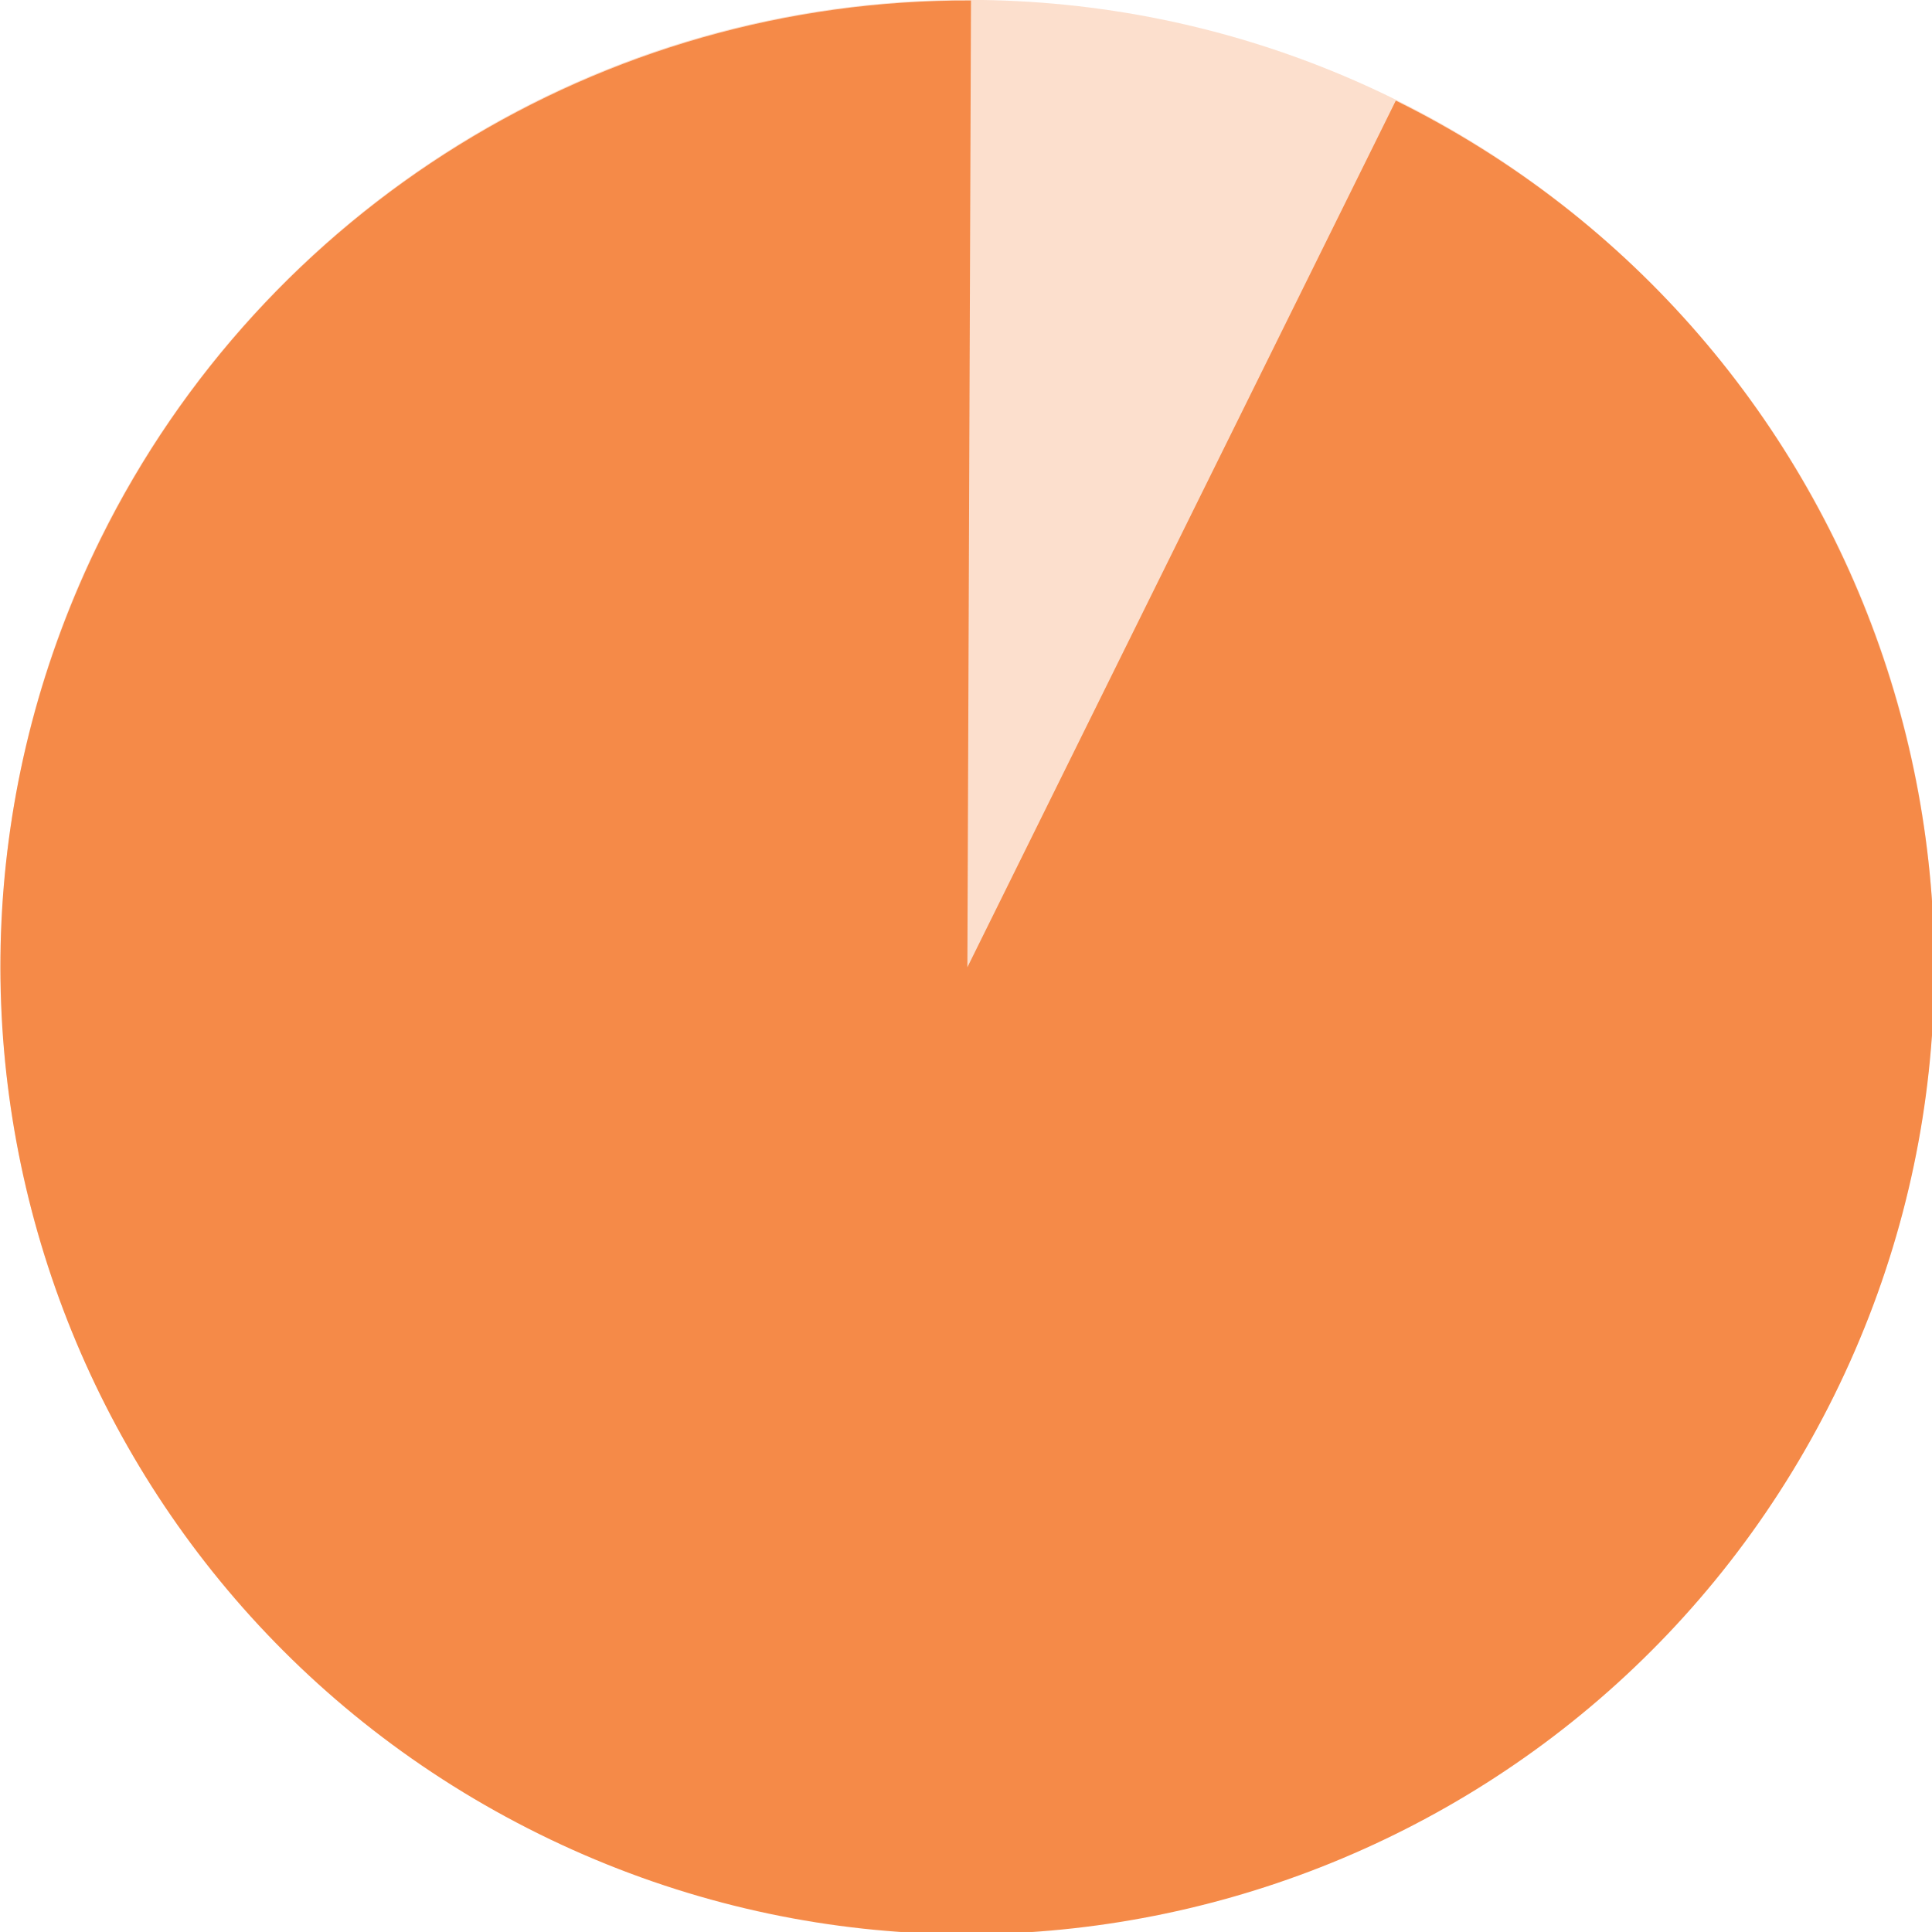
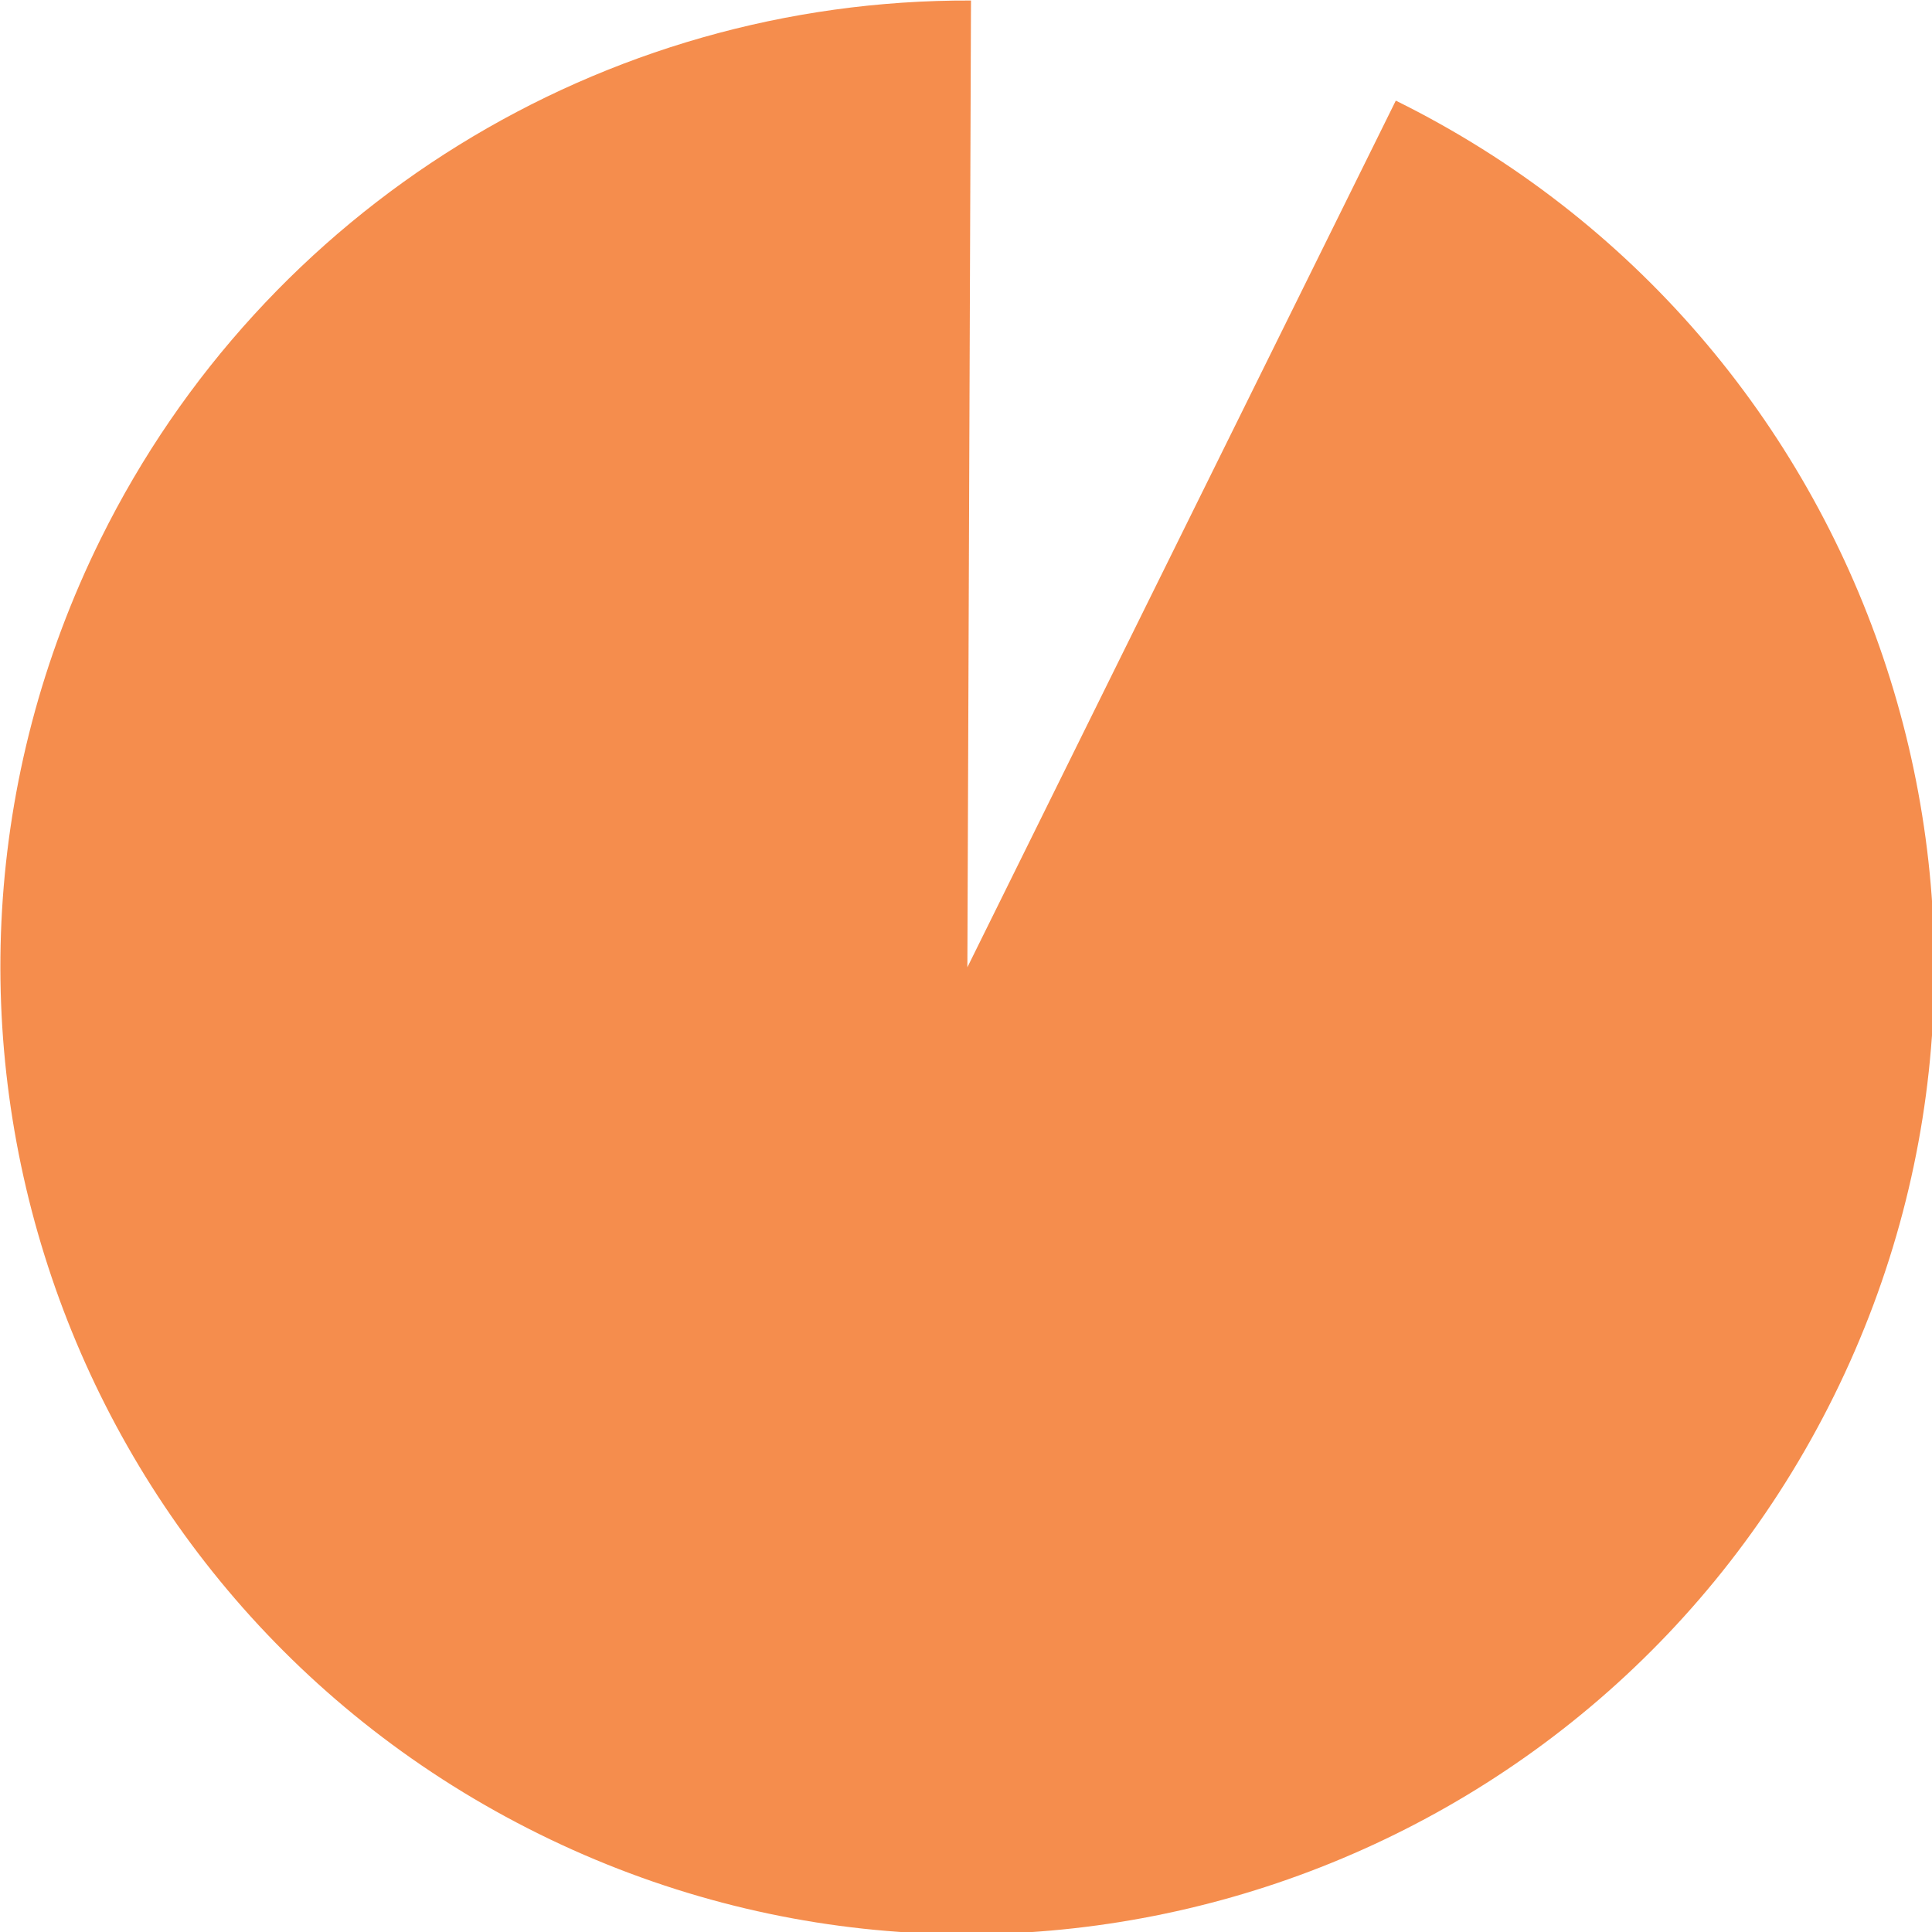
<svg xmlns="http://www.w3.org/2000/svg" xmlns:ns1="http://www.inkscape.org/namespaces/inkscape" xmlns:ns2="http://sodipodi.sourceforge.net/DTD/sodipodi-0.dtd" width="200" height="200" id="svg2" version="1.1" ns1:version="0.48.5 r10040" ns2:docname="css.svg">
  <defs id="defs4" />
  <ns2:namedview id="base" pagecolor="#ffffff" bordercolor="#666666" borderopacity="1.0" ns1:pageopacity="0.0" ns1:pageshadow="2" ns1:zoom="8.0000002" ns1:cx="84.220981" ns1:cy="147.96626" ns1:document-units="px" ns1:current-layer="layer1" showgrid="false" borderlayer="true" ns1:showpageshadow="false" showguides="true" ns1:guide-bbox="true" ns1:window-width="2560" ns1:window-height="1387" ns1:window-x="0" ns1:window-y="27" ns1:window-maximized="1">
    <ns2:guide orientation="1,0" position="100,25" id="guide3755" />
    <ns2:guide orientation="0,1" position="100,100" id="guide3757" />
  </ns2:namedview>
  <g ns1:label="Calque 1" ns1:groupmode="layer" id="layer1" transform="translate(0,-852.362)">
-     <path ns2:type="arc" style="opacity:0.25;fill:#f4813a;fill-opacity:1;fill-rule:nonzero;stroke:none" id="path2985-3" ns2:cx="347.14285" ns2:cy="325.21933" ns2:rx="198.57143" ns2:ry="198.57143" d="m 545.714,325.219 c 0,109.668 -88.903,198.571 -198.571,198.571 -109.668,0 -198.571,-88.903 -198.571,-198.571 0,-109.668 88.903,-198.571 198.571,-198.571 109.668,0 198.571,88.903 198.571,198.571 z" transform="matrix(0.504,0,0,0.504,-74.818,788.518)" />
    <path ns2:type="arc" style="fill:#f4813a;fill-opacity:1;fill-rule:nonzero;stroke:none;opacity:0.9" id="path2985" ns2:cx="347.14285" ns2:cy="325.21933" ns2:rx="198.57143" ns2:ry="198.57143" d="m 435.142,147.211 c 98.311,48.6 138.609,167.696 90.009,266.007 C 476.55,511.529 357.455,551.828 259.144,503.227 160.833,454.627 120.535,335.532 169.135,237.22 202.729,169.265 272.082,126.365 347.887,126.649 l -0.744,198.57 z" transform="matrix(0.504,0,0,0.504,-74.818,788.584)" ns2:start="5.1715093" ns2:end="10.999323" />
  </g>
</svg>